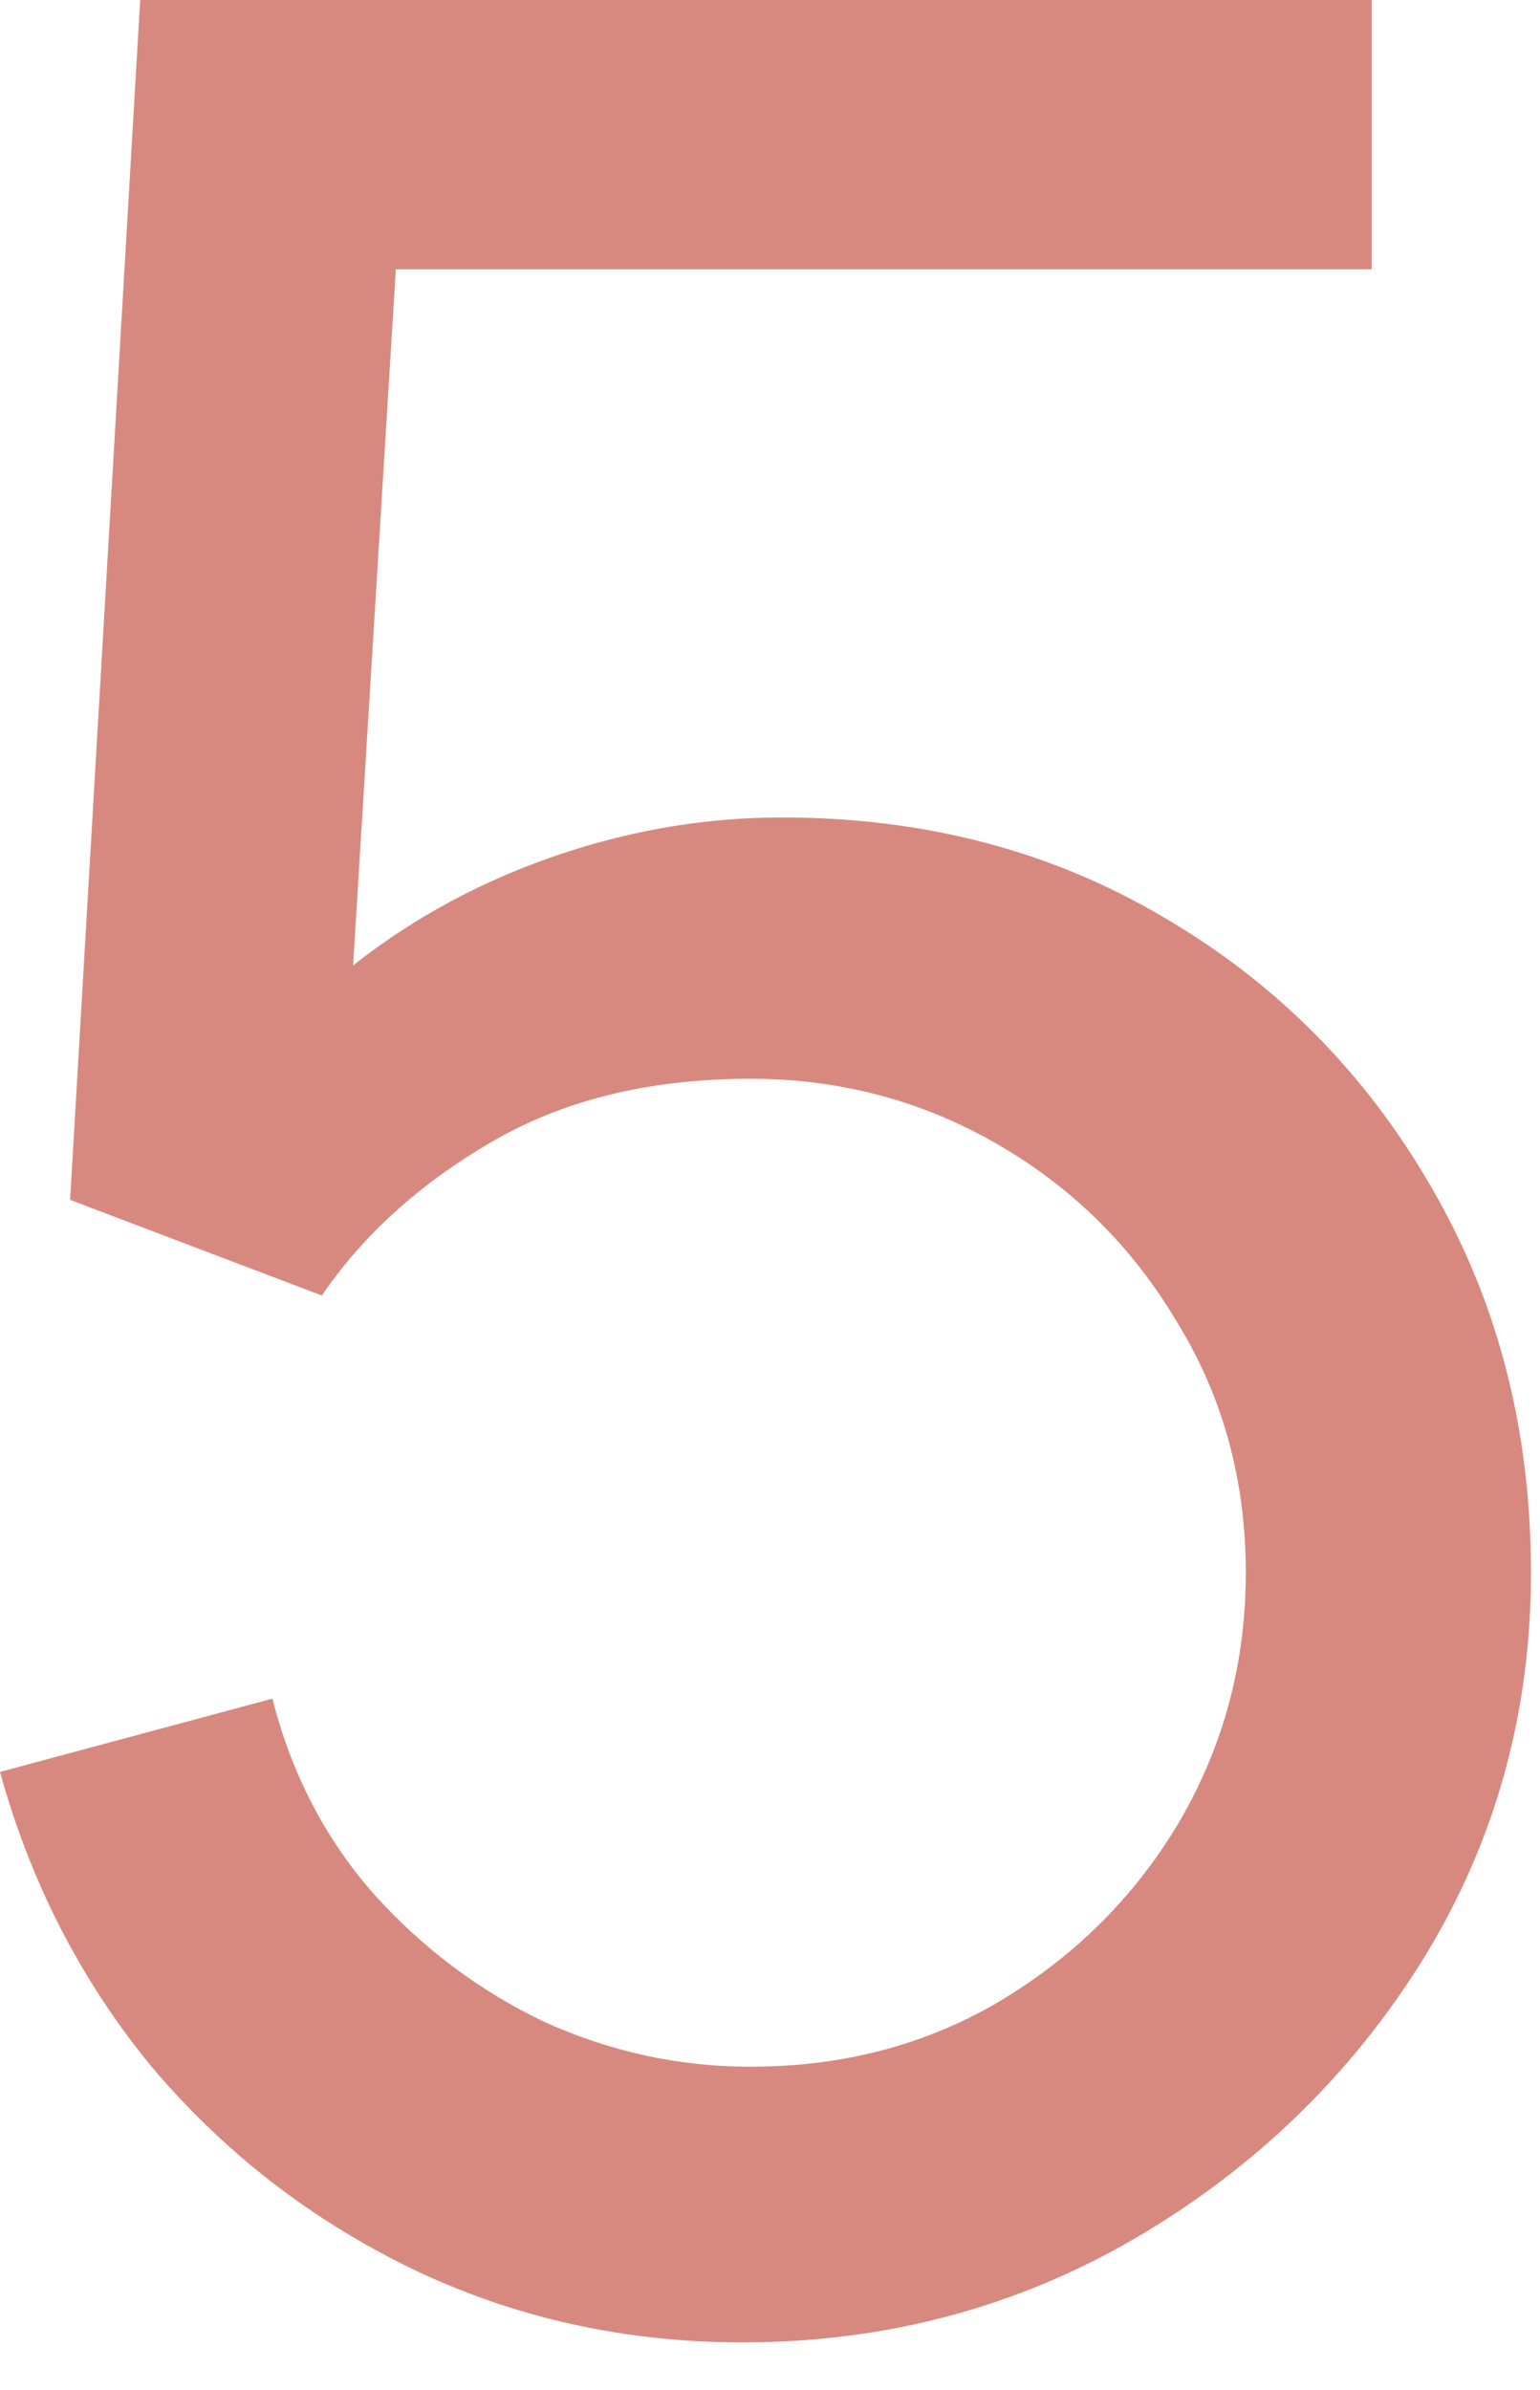
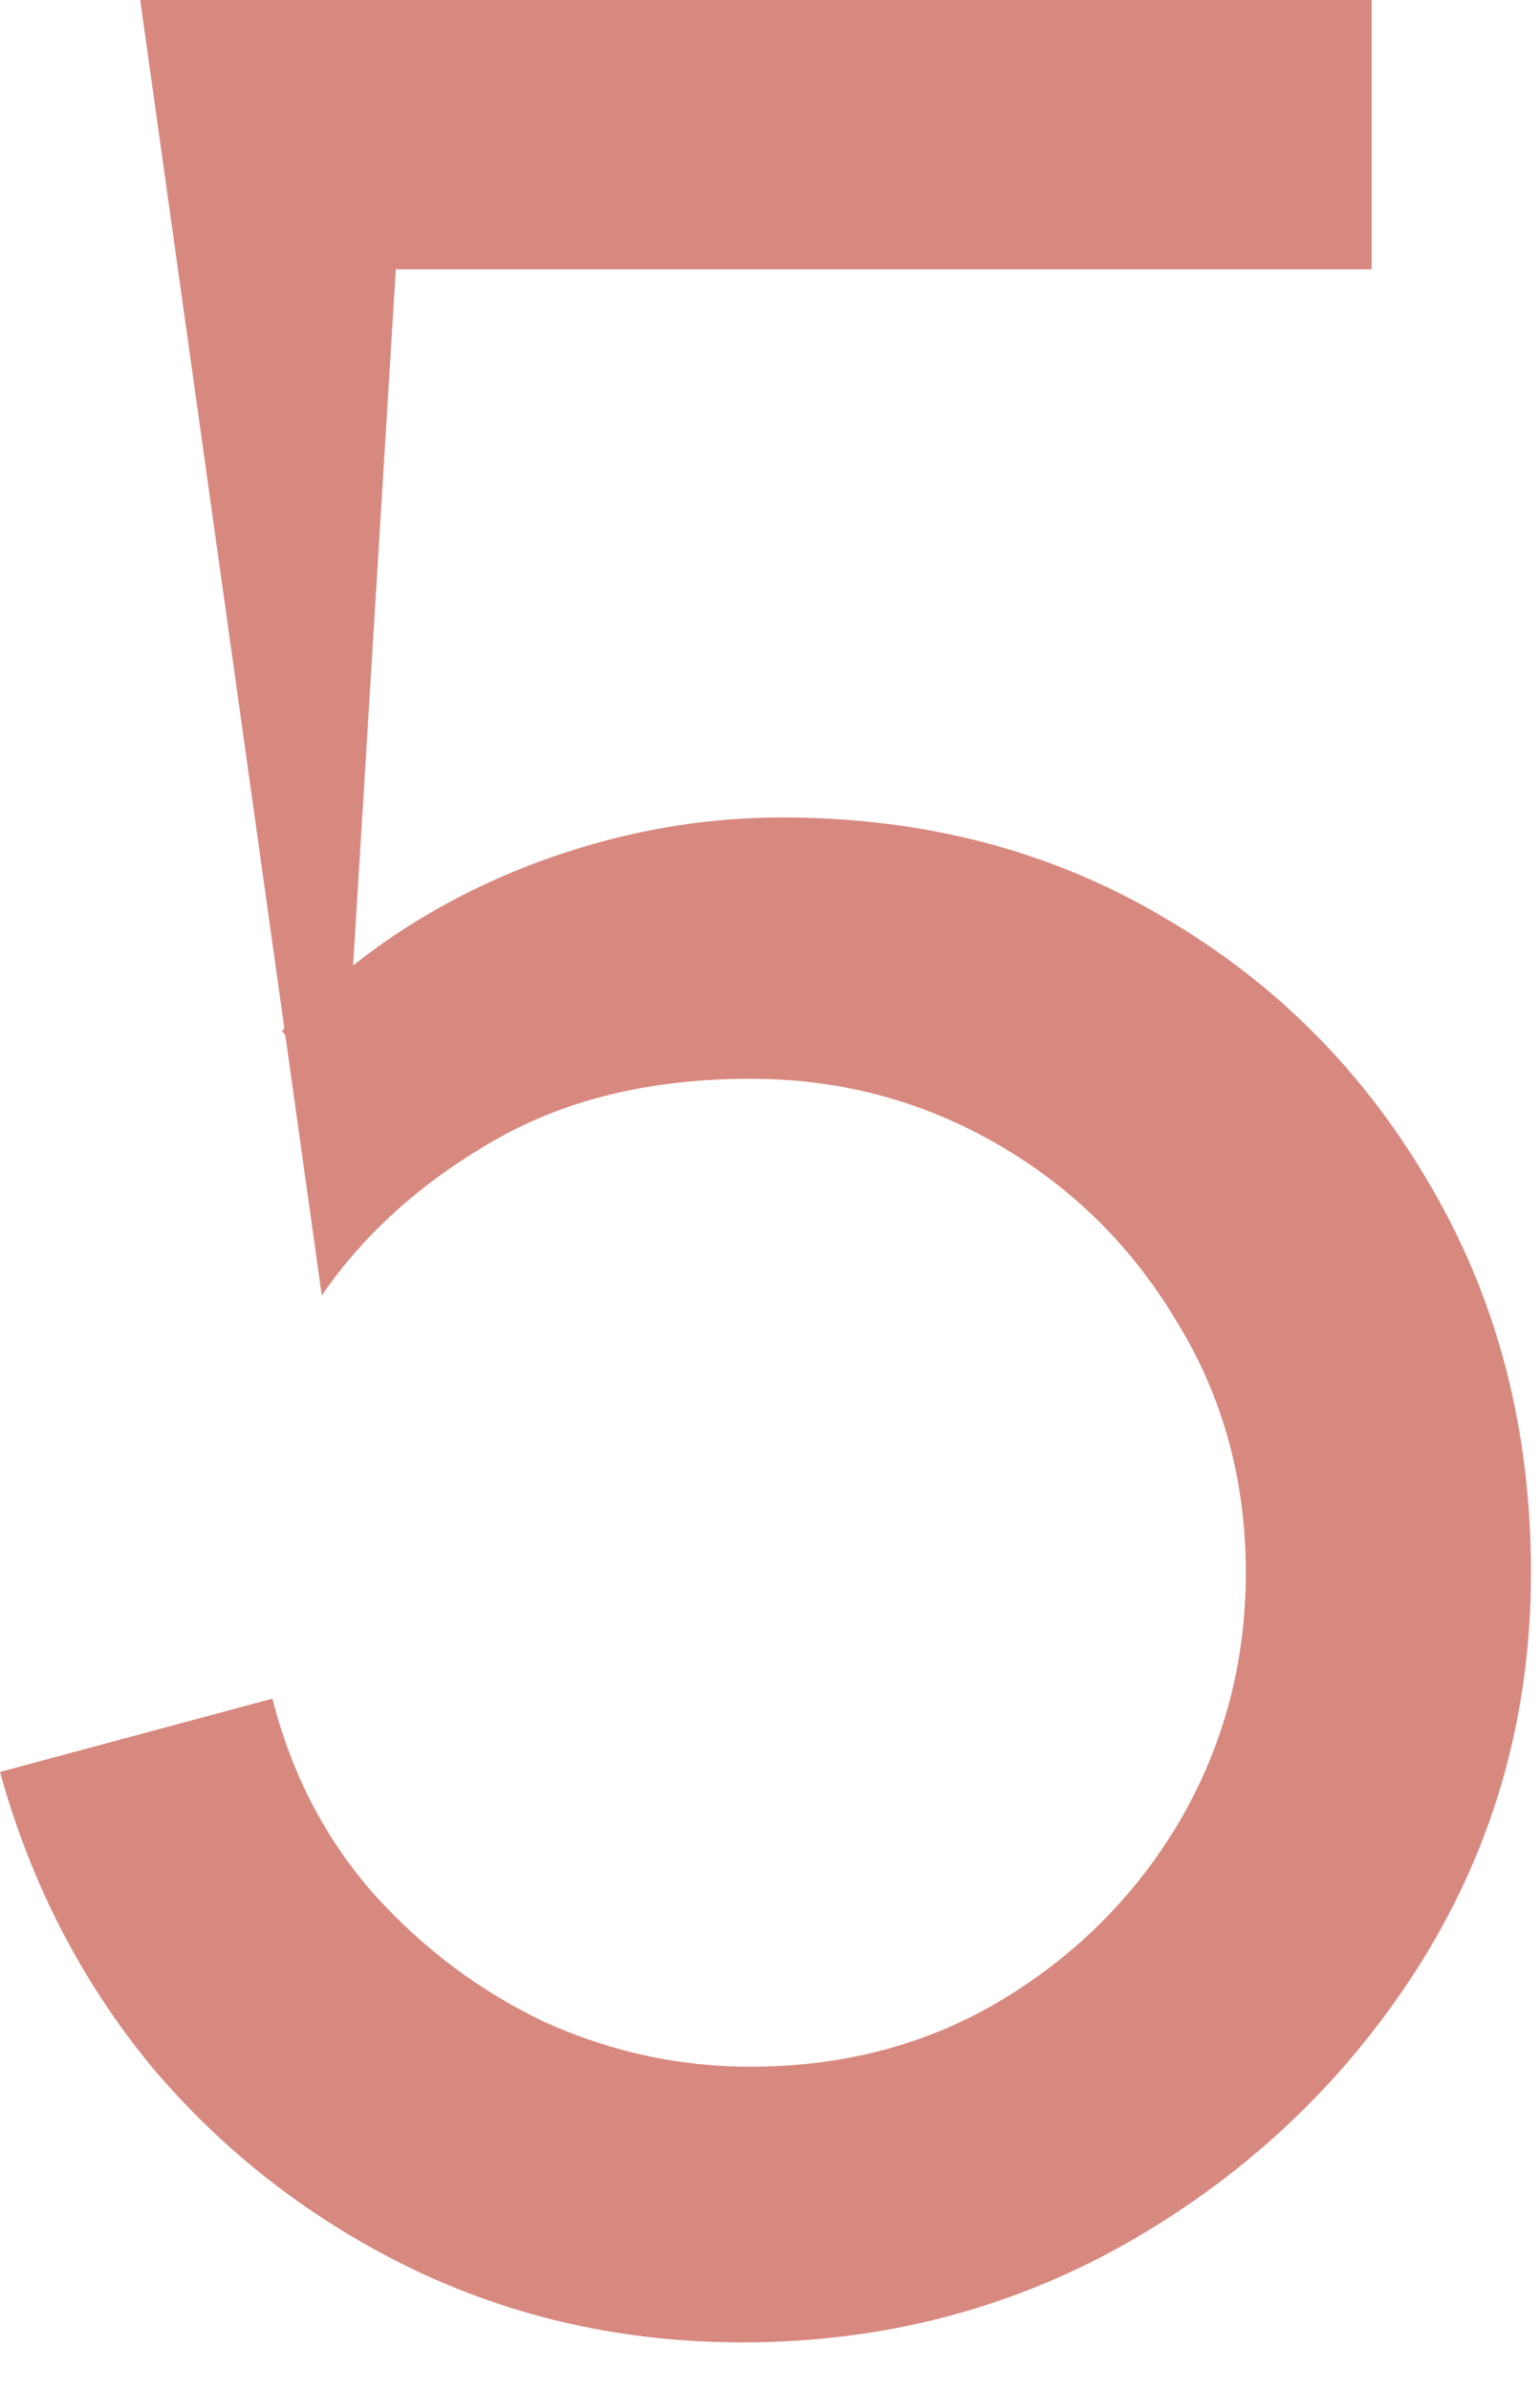
<svg xmlns="http://www.w3.org/2000/svg" width="29" height="45" viewBox="0 0 29 45" fill="none">
-   <path d="M13.98 44.1C11.76 44.1 9.69 43.64 7.77 42.72C5.87 41.8 4.24 40.54 2.88 38.94C1.54 37.32 0.58 35.46 4.47035e-08 33.36L5.13 31.98C5.49 33.4 6.13 34.63 7.05 35.67C7.97 36.69 9.04 37.49 10.26 38.07C11.5 38.63 12.79 38.91 14.13 38.91C15.89 38.91 17.47 38.49 18.87 37.65C20.29 36.79 21.41 35.66 22.23 34.26C23.05 32.84 23.46 31.29 23.46 29.61C23.46 27.87 23.03 26.3 22.17 24.9C21.33 23.48 20.2 22.36 18.78 21.54C17.36 20.72 15.81 20.31 14.13 20.31C12.23 20.31 10.6 20.71 9.24 21.51C7.9 22.29 6.84 23.25 6.06 24.39L1.32 22.59L2.64 -5.05447e-05H25.83V5.07H5.22L7.59 2.85L6.48 20.94L5.31 19.41C6.51 18.13 7.94 17.14 9.6 16.44C11.28 15.74 12.99 15.39 14.73 15.39C17.41 15.39 19.81 16.02 21.93 17.28C24.05 18.52 25.73 20.22 26.97 22.38C28.21 24.52 28.83 26.93 28.83 29.61C28.83 32.27 28.15 34.7 26.79 36.9C25.43 39.08 23.62 40.83 21.36 42.15C19.12 43.45 16.66 44.1 13.98 44.1Z" fill="#D8897F" />
+   <path d="M13.98 44.1C11.76 44.1 9.69 43.64 7.77 42.72C5.87 41.8 4.24 40.54 2.88 38.94C1.54 37.32 0.58 35.46 4.47035e-08 33.36L5.13 31.98C5.49 33.4 6.13 34.63 7.05 35.67C7.97 36.69 9.04 37.49 10.26 38.07C11.5 38.63 12.79 38.91 14.13 38.91C15.89 38.91 17.47 38.49 18.87 37.65C20.29 36.79 21.41 35.66 22.23 34.26C23.05 32.84 23.46 31.29 23.46 29.61C23.46 27.87 23.03 26.3 22.17 24.9C21.33 23.48 20.2 22.36 18.78 21.54C17.36 20.72 15.81 20.31 14.13 20.31C12.23 20.31 10.6 20.71 9.24 21.51C7.9 22.29 6.84 23.25 6.06 24.39L2.64 -5.05447e-05H25.83V5.07H5.22L7.59 2.85L6.48 20.94L5.31 19.41C6.51 18.13 7.94 17.14 9.6 16.44C11.28 15.74 12.99 15.39 14.73 15.39C17.41 15.39 19.81 16.02 21.93 17.28C24.05 18.52 25.73 20.22 26.97 22.38C28.21 24.52 28.83 26.93 28.83 29.61C28.83 32.27 28.15 34.7 26.79 36.9C25.43 39.08 23.62 40.83 21.36 42.15C19.12 43.45 16.66 44.1 13.98 44.1Z" fill="#D8897F" />
</svg>